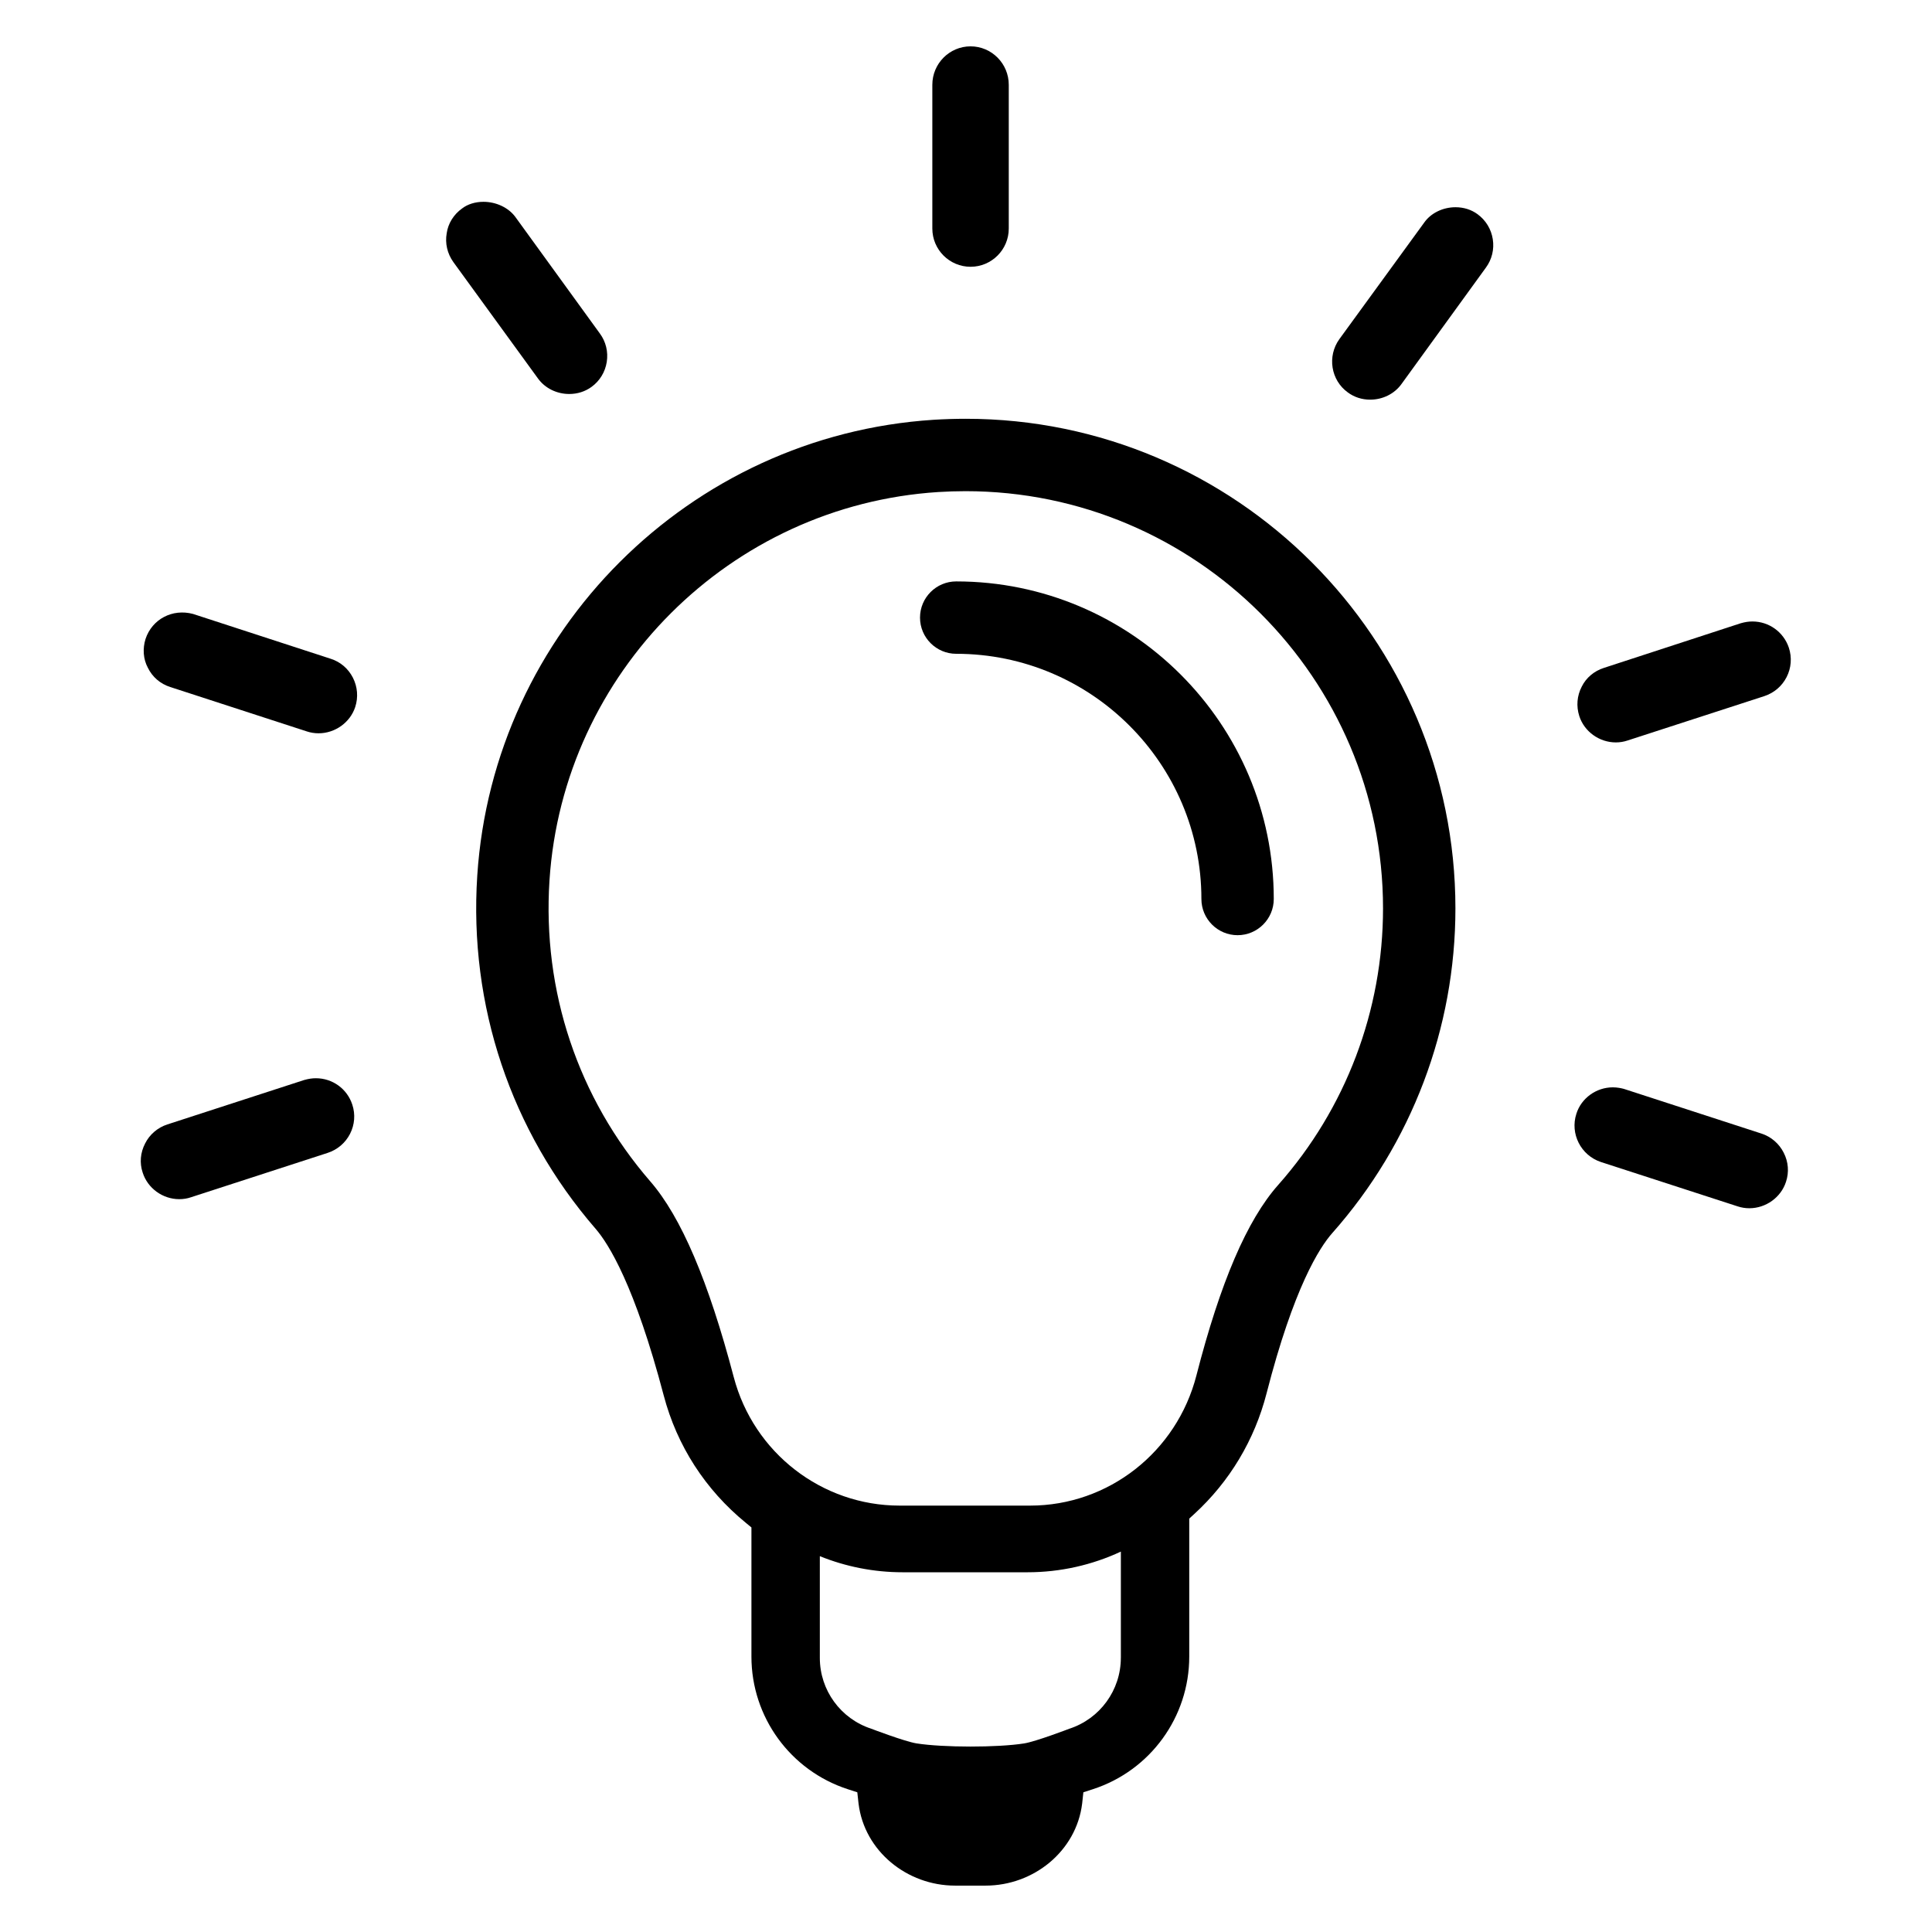
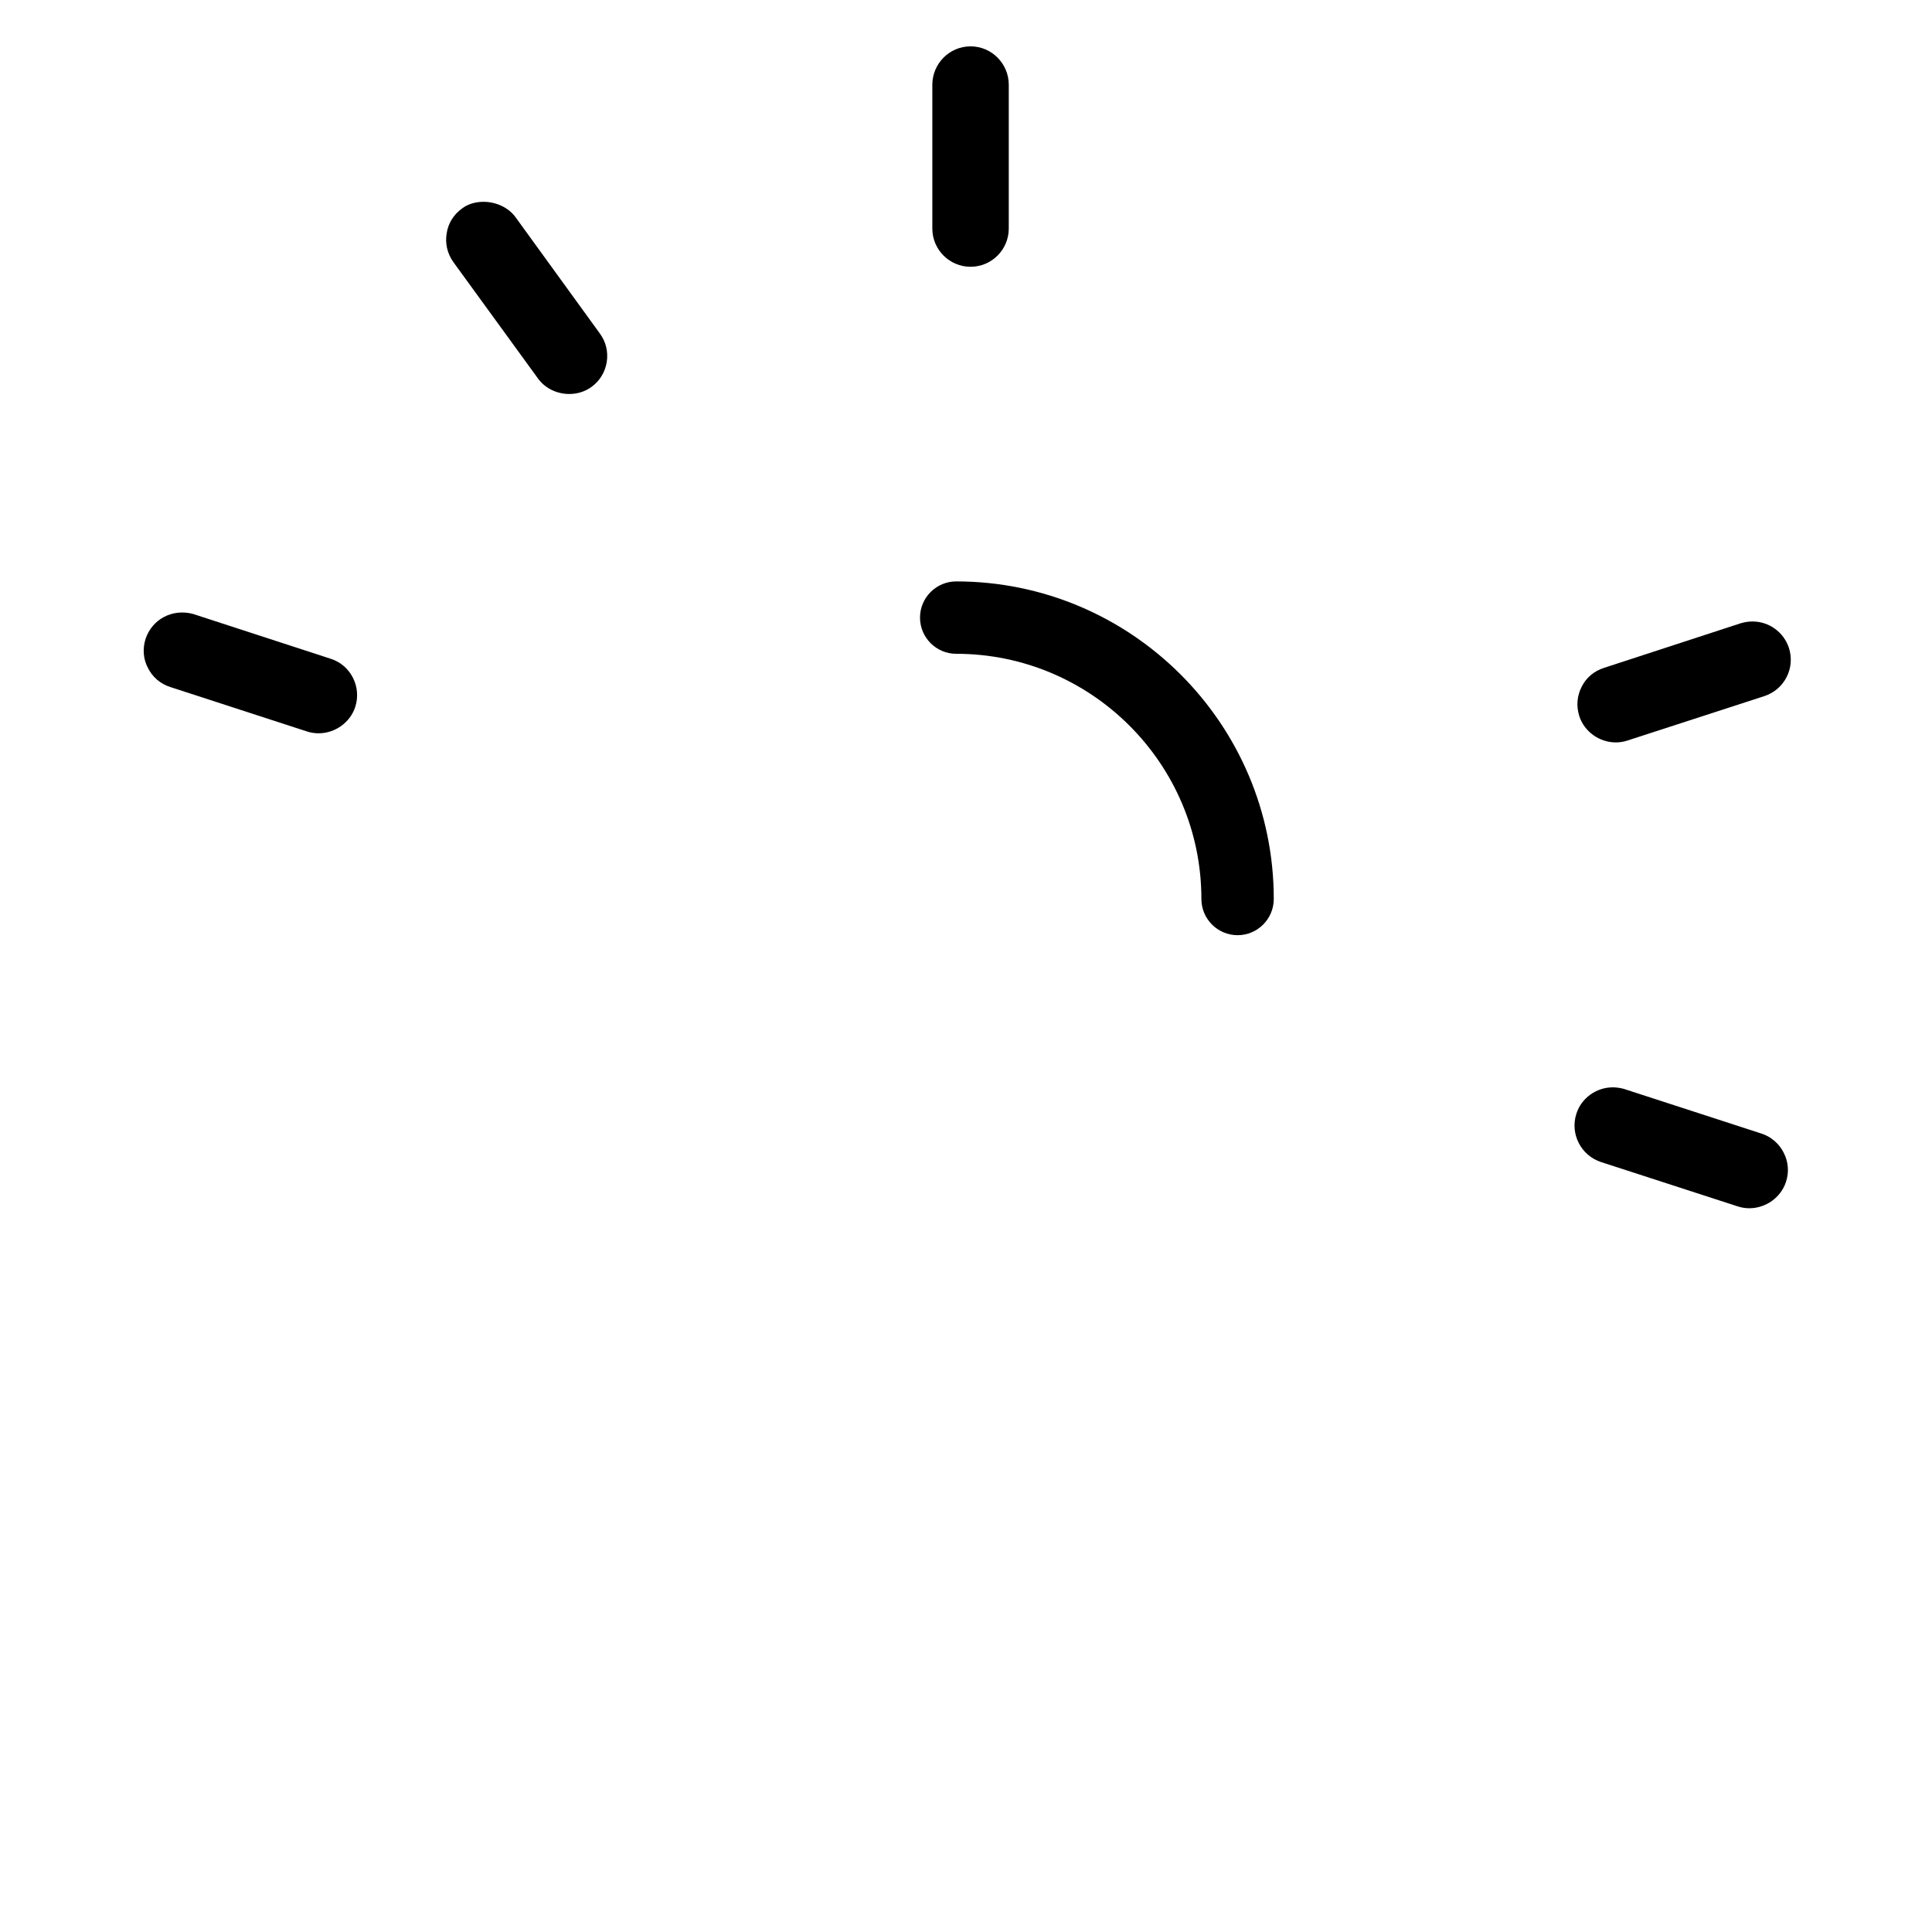
<svg xmlns="http://www.w3.org/2000/svg" width="500" zoomAndPan="magnify" viewBox="0 0 375 375" height="500" preserveAspectRatio="xMidYMid meet" version="1.0">
  <defs>
    <clipPath id="c5b2561c8d">
      <path d="M 92 81 L 283 81 L 283 365.996 L 92 365.996 Z M 92 81 " clip-rule="nonzero" />
    </clipPath>
    <clipPath id="4e84f08313">
      <path d="M 180 8.996 L 196 8.996 L 196 52 L 180 52 Z M 180 8.996 " clip-rule="nonzero" />
    </clipPath>
  </defs>
  <rect x="-37.5" width="450" fill="#ffffff" y="-37.5" height="450" fill-opacity="1" />
  <rect x="-37.5" width="450" fill="#ffffff" y="-37.5" height="450" fill-opacity="1" />
  <g clip-path="url(#c5b2561c8d)">
-     <path fill="#000000" d="M 187.441 81.285 C 185.379 81.285 183.281 81.352 181.215 81.48 C 133.812 84.523 95.73 122.555 92.637 169.953 C 90.988 195.16 99.145 219.5 115.602 238.5 C 118.133 241.422 123.215 249.516 128.832 270.875 C 131.398 280.613 136.906 289.156 144.754 295.57 L 145.852 296.477 L 145.852 321.547 C 145.852 333.273 153.406 343.664 164.559 347.285 L 166.402 347.883 L 166.613 349.812 C 166.621 349.902 166.633 349.992 166.645 350.082 C 167.773 359.309 176.074 365.996 185.371 365.996 L 191.312 365.996 C 200.613 365.996 208.91 359.312 210.043 350.082 C 210.051 349.992 210.062 349.902 210.074 349.812 L 210.281 347.883 L 212.125 347.285 C 223.277 343.664 230.832 333.273 230.832 321.547 L 230.832 294.758 L 231.805 293.867 C 238.66 287.594 243.512 279.5 245.836 270.461 C 251.102 249.949 256.102 242.145 258.613 239.316 C 274.012 221.938 282.496 199.562 282.496 176.32 C 282.496 123.918 239.852 81.285 187.441 81.285 Z M 217.555 321.773 C 217.555 328.047 213.516 333.609 207.551 335.547 C 207.551 335.547 201.055 338.039 198.777 338.398 C 193.621 339.215 183.051 339.207 177.895 338.391 C 175.617 338.031 169.121 335.547 169.121 335.547 C 163.164 333.613 159.129 328.066 159.129 321.805 L 159.129 302.051 C 164.137 304.078 169.578 305.176 175.215 305.176 L 199.434 305.176 C 205.852 305.176 212.008 303.754 217.559 301.164 L 217.559 321.773 Z M 248.094 229.996 C 242.051 236.816 236.863 248.91 232.227 266.961 C 228.402 281.844 215.125 292.238 199.945 292.238 L 174.609 292.238 C 159.523 292.238 146.289 281.984 142.422 267.305 C 137.512 248.652 132.215 236.223 126.215 229.301 C 112.199 213.121 105.254 192.371 106.656 170.871 C 109.293 130.492 141.734 98.094 182.113 95.504 C 183.875 95.395 185.652 95.336 187.402 95.336 C 232.09 95.336 268.445 131.664 268.445 176.316 C 268.445 196.125 261.219 215.188 248.094 229.996 Z M 248.094 229.996 " fill-opacity="1" fill-rule="nonzero" />
-   </g>
+     </g>
  <path fill="#000000" d="M 313.633 144.102 C 314.41 144.102 315.18 143.977 315.898 143.734 L 342.453 135.117 C 344.34 134.496 345.875 133.188 346.777 131.43 C 347.684 129.656 347.84 127.633 347.219 125.73 C 346.203 122.684 343.367 120.629 340.156 120.629 C 339.422 120.629 338.73 120.73 337.859 120.977 L 311.332 129.633 C 309.406 130.25 307.871 131.547 307.016 133.273 C 306.094 135.039 305.922 137.07 306.539 138.988 C 307.504 142 310.422 144.102 313.633 144.102 Z M 313.633 144.102 " fill-opacity="1" fill-rule="nonzero" />
  <path fill="#000000" d="M 341.887 220.023 L 315.203 211.355 C 314.688 211.215 313.895 211.051 313.051 211.051 C 309.828 211.051 306.922 213.16 305.977 216.172 C 304.711 220.047 306.836 224.242 310.715 225.539 L 337.281 234.156 C 338.012 234.398 338.777 234.52 339.543 234.52 C 342.758 234.52 345.684 232.414 346.656 229.402 C 347.285 227.523 347.125 225.504 346.211 223.734 C 345.328 221.973 343.75 220.617 341.887 220.023 Z M 341.887 220.023 " fill-opacity="1" fill-rule="nonzero" />
-   <path fill="#000000" d="M 286.801 41.582 C 285.598 40.695 284.117 40.223 282.512 40.223 C 280.031 40.223 277.688 41.387 276.414 43.234 L 259.965 65.832 C 257.578 69.156 258.32 73.797 261.609 76.168 C 262.844 77.086 264.344 77.574 265.945 77.574 C 268.383 77.574 270.652 76.445 272.016 74.555 L 288.406 51.953 C 289.578 50.359 290.055 48.402 289.75 46.438 C 289.445 44.477 288.395 42.754 286.801 41.582 Z M 286.801 41.582 " fill-opacity="1" fill-rule="nonzero" />
  <g clip-path="url(#4e84f08313)">
    <path fill="#000000" d="M 188.387 51.781 C 192.473 51.781 195.801 48.453 195.801 44.363 L 195.801 16.457 C 195.801 12.344 192.473 8.996 188.387 8.996 C 184.293 8.996 180.965 12.344 180.965 16.457 L 180.965 44.363 C 180.965 48.453 184.293 51.781 188.387 51.781 Z M 188.387 51.781 " fill-opacity="1" fill-rule="nonzero" />
  </g>
  <path fill="#000000" d="M 110.492 76.473 C 112.078 76.473 113.574 76 114.82 75.094 C 116.418 73.93 117.465 72.207 117.773 70.246 C 118.078 68.277 117.602 66.32 116.434 64.734 L 100.004 42.074 C 98.66 40.281 96.293 39.172 93.832 39.172 C 92.234 39.172 90.75 39.641 89.688 40.465 C 88.051 41.625 86.965 43.395 86.703 45.289 C 86.363 47.234 86.816 49.207 87.992 50.863 L 104.426 73.469 C 105.785 75.348 108.055 76.473 110.492 76.473 Z M 110.492 76.473 " fill-opacity="1" fill-rule="nonzero" />
  <path fill="#000000" d="M 64.211 127.875 L 37.477 119.168 C 33.453 118.086 29.523 120.191 28.254 124.004 C 27.648 125.914 27.812 127.961 28.688 129.586 C 29.559 131.391 31.102 132.73 33.039 133.348 L 59.562 141.969 C 60.297 142.211 61.059 142.332 61.832 142.332 C 65.035 142.332 67.961 140.238 68.945 137.238 C 69.566 135.34 69.402 133.309 68.488 131.52 C 67.578 129.754 66.059 128.465 64.211 127.875 Z M 64.211 127.875 " fill-opacity="1" fill-rule="nonzero" />
-   <path fill="#000000" d="M 61.312 209.285 C 60.598 209.285 59.906 209.387 59.023 209.633 L 32.488 218.25 C 30.613 218.855 29.035 220.203 28.176 221.93 C 27.238 223.719 27.07 225.738 27.691 227.59 C 28.648 230.633 31.57 232.758 34.793 232.758 C 35.578 232.758 36.348 232.637 37.059 232.391 L 63.613 223.77 C 65.5 223.152 67.035 221.84 67.938 220.086 C 68.844 218.312 69.004 216.293 68.383 214.414 C 67.387 211.344 64.547 209.285 61.312 209.285 Z M 61.312 209.285 " fill-opacity="1" fill-rule="nonzero" />
  <path fill="#000000" d="M 185.598 112.852 C 181.727 112.852 178.574 116.004 178.574 119.875 C 178.574 123.75 181.727 126.902 185.598 126.902 C 211.84 126.902 233.191 148.25 233.191 174.492 C 233.191 178.367 236.344 181.52 240.215 181.52 C 244.086 181.52 247.238 178.367 247.238 174.492 C 247.242 140.504 219.586 112.852 185.598 112.852 Z M 185.598 112.852 " fill-opacity="1" fill-rule="nonzero" />
</svg>